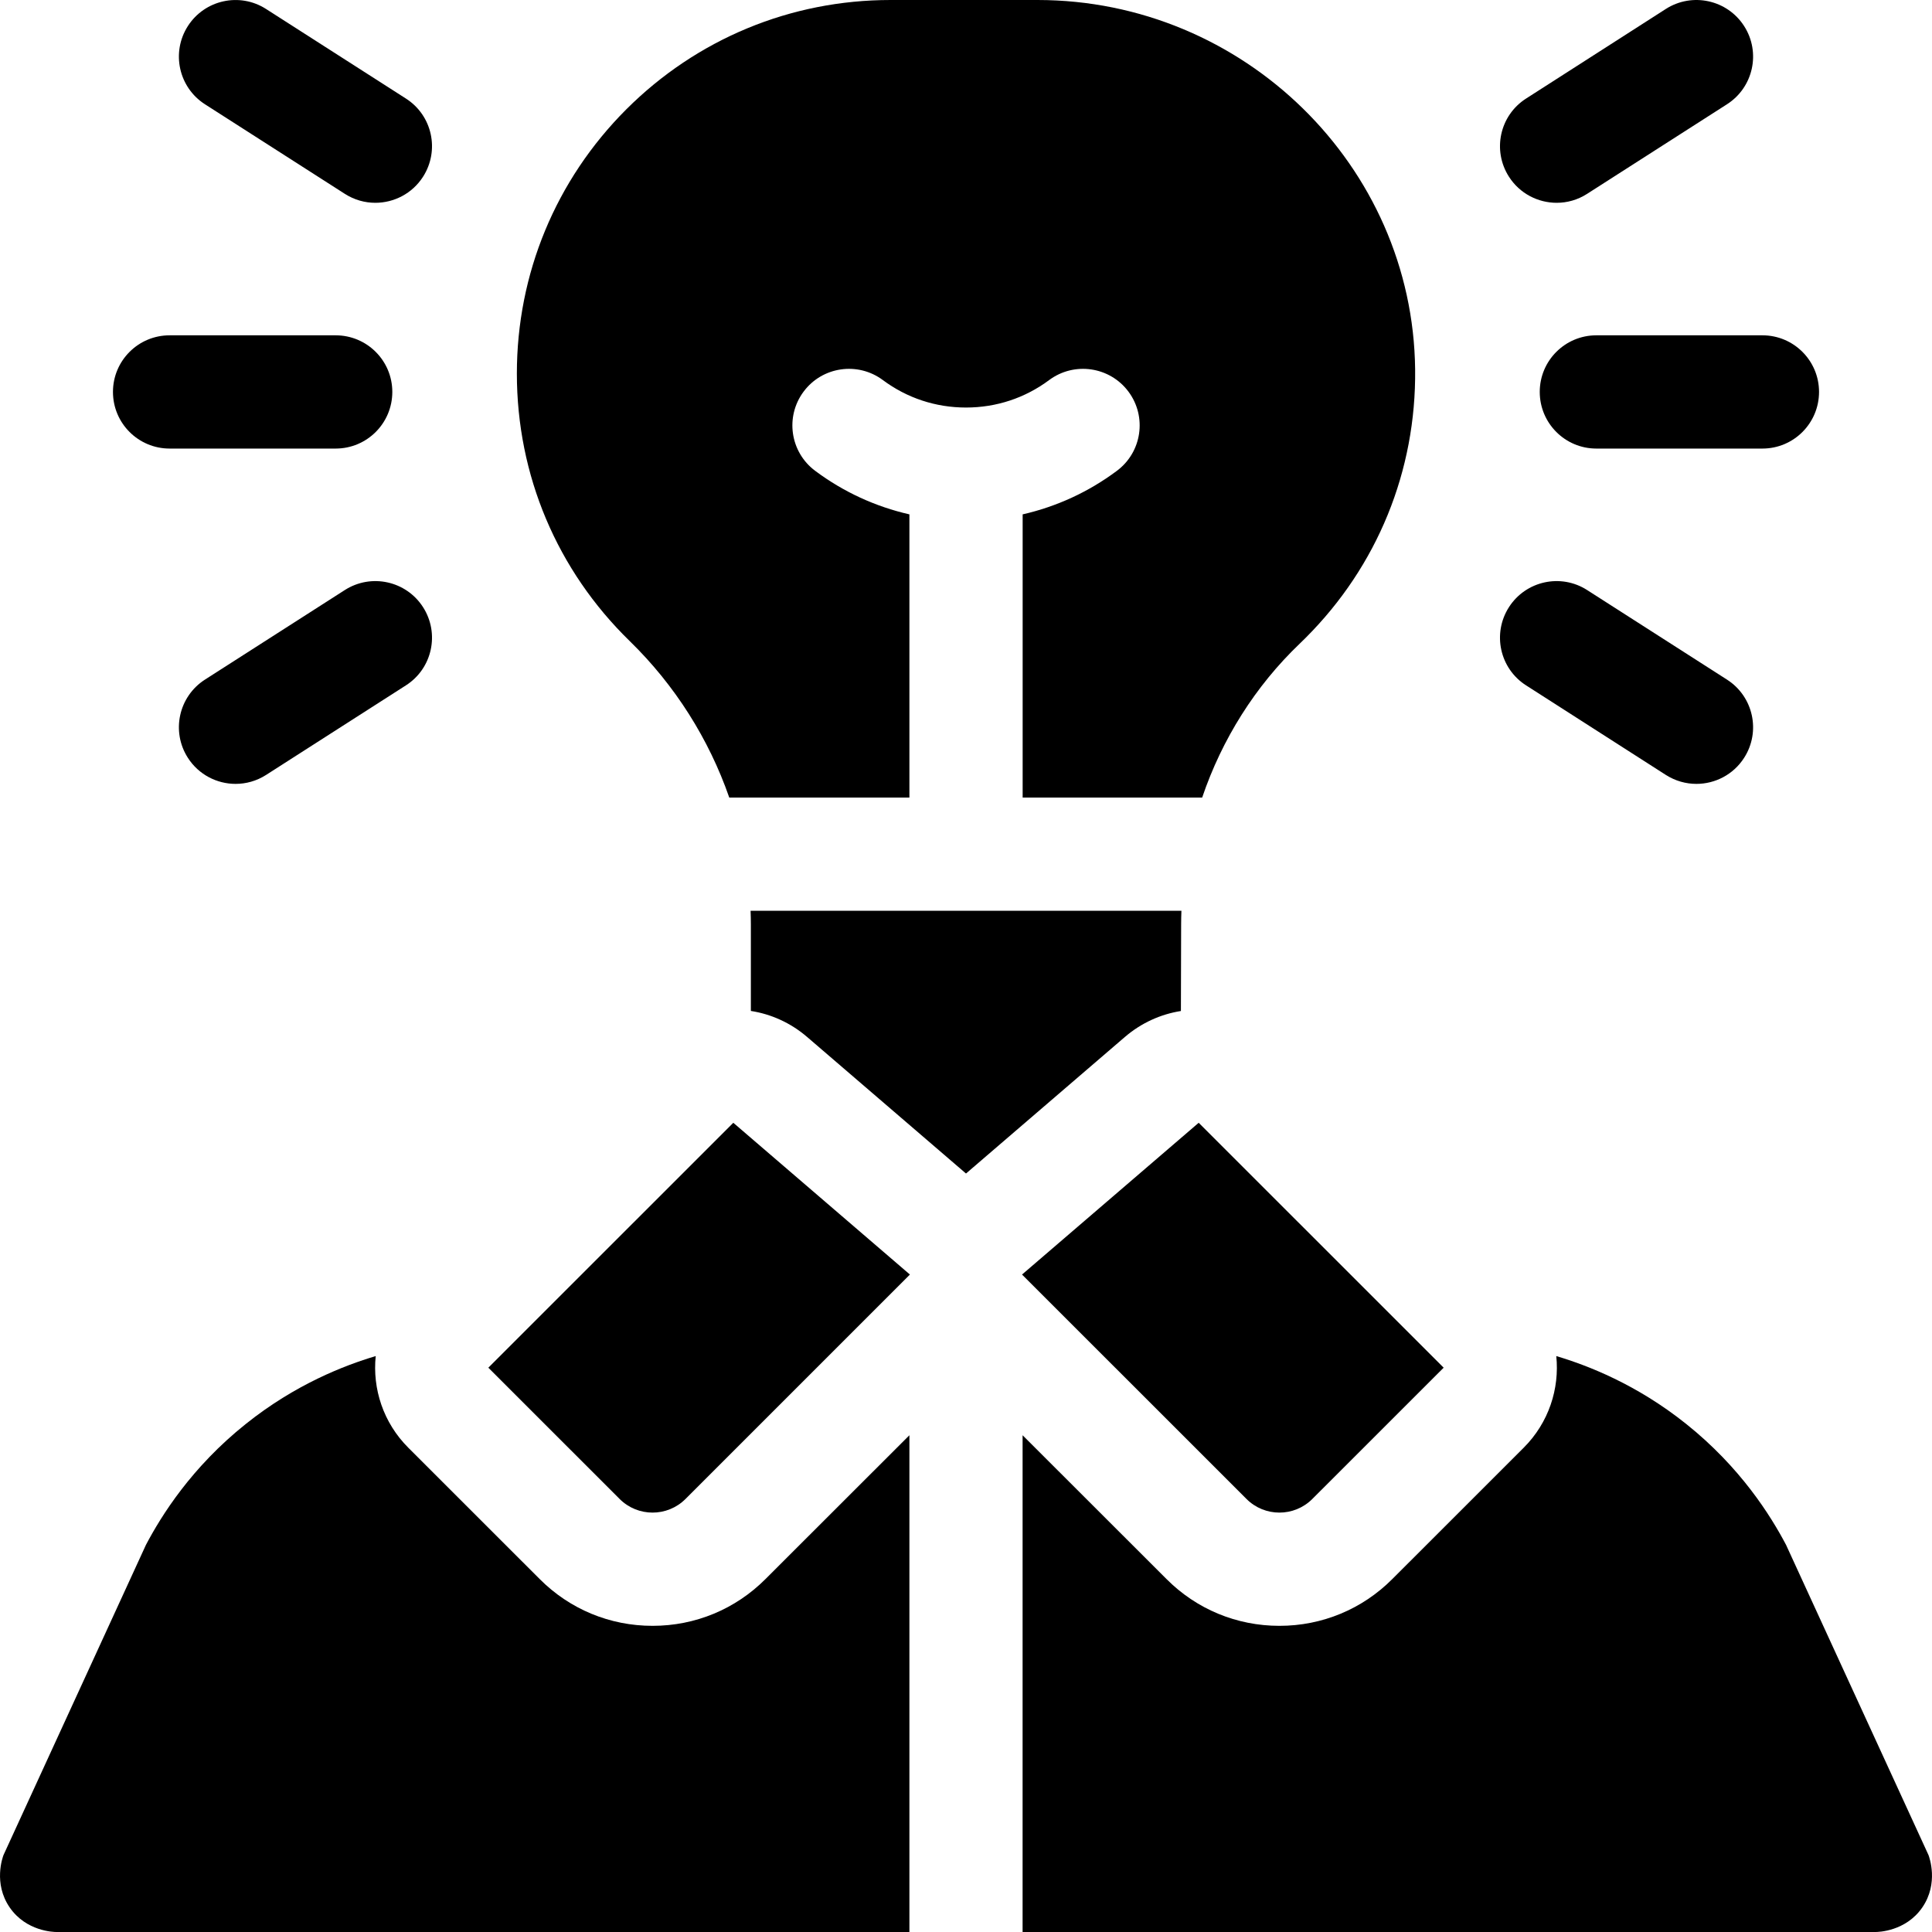
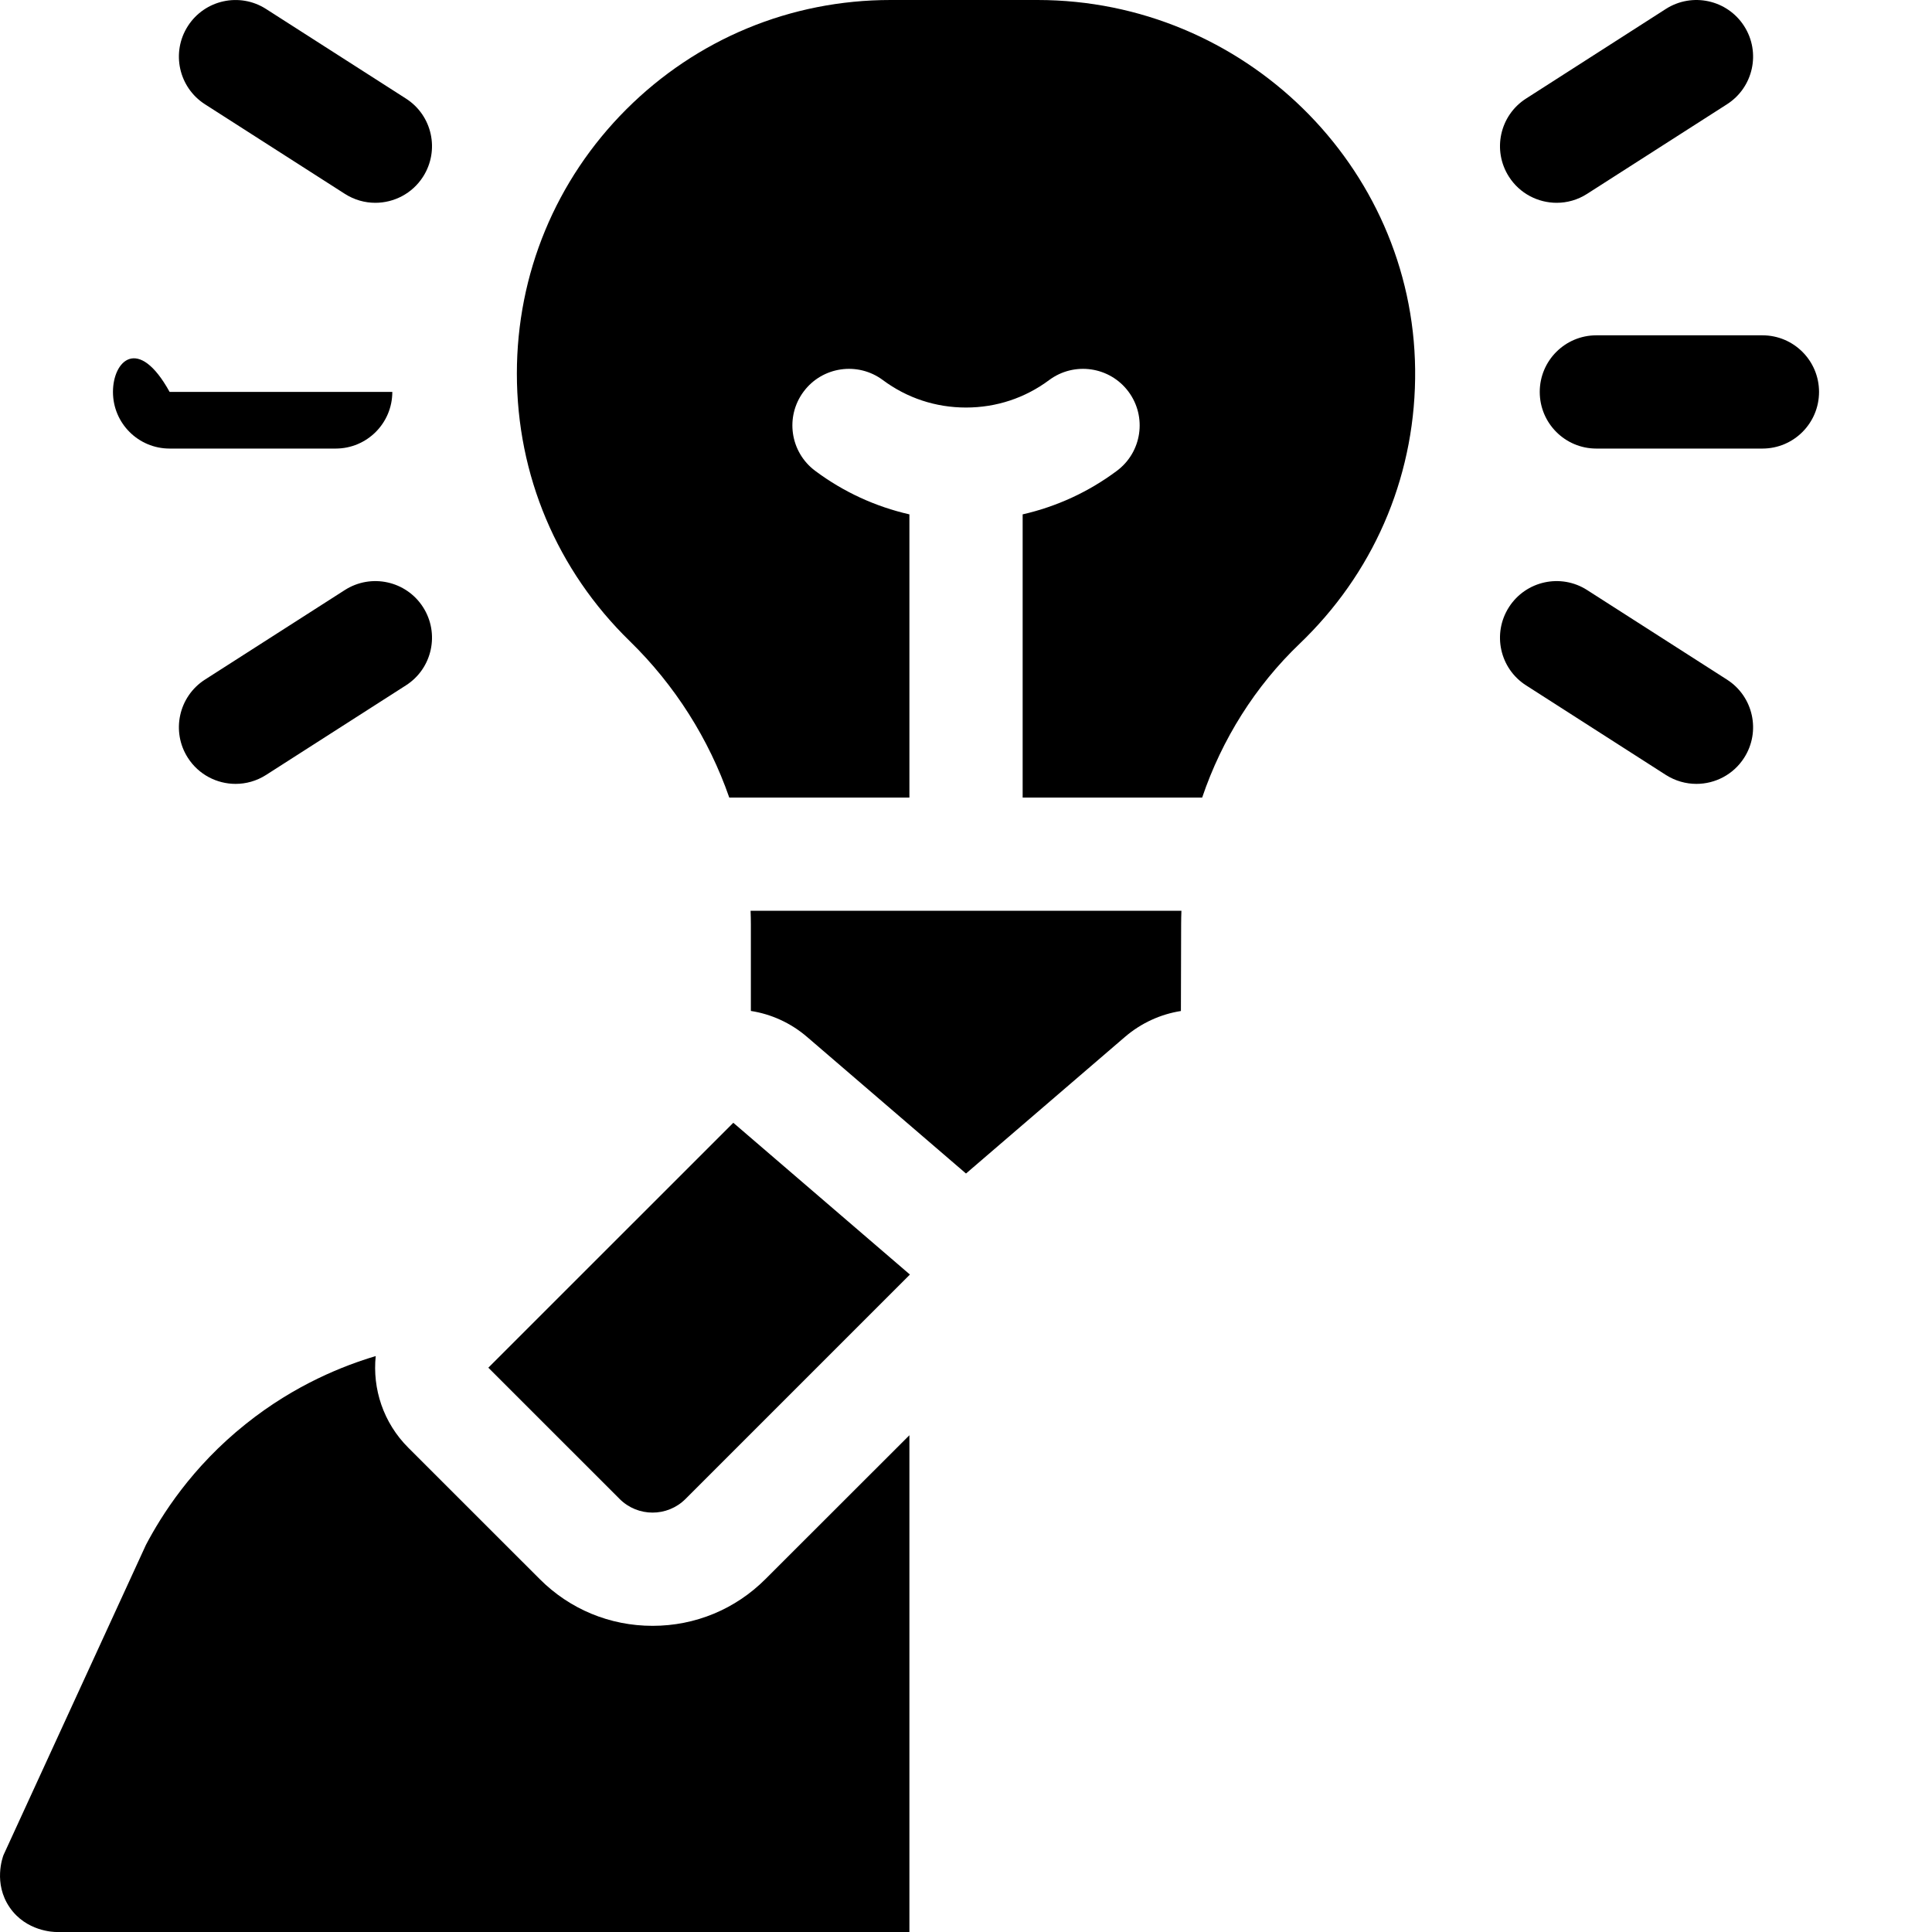
<svg xmlns="http://www.w3.org/2000/svg" width="34" height="34" viewBox="0 0 34 34" fill="none">
  <g clip-path="url(#clip0_14979_1475)">
    <path d="M11.484 28.612C10.733 28.612 10.027 28.32 9.497 27.788L7.185 25.477C6.744 25.036 6.553 24.44 6.612 23.864L6.604 23.867C6.063 24.029 5.2 24.36 4.326 25.059C3.371 25.821 2.839 26.673 2.568 27.188L0.062 32.645C0.047 32.684 -0.121 33.142 0.17 33.567C0.461 33.991 0.949 34 0.991 34H16.004V25.258L13.472 27.788C12.941 28.32 12.235 28.612 11.484 28.612Z" fill="black" />
-     <path d="M33.938 32.645L31.432 27.188C31.161 26.673 30.628 25.821 29.674 25.059C28.8 24.36 27.937 24.029 27.396 23.867L27.388 23.864C27.447 24.44 27.256 25.036 26.815 25.477L24.503 27.788C23.973 28.32 23.266 28.612 22.516 28.612C21.764 28.612 21.058 28.32 20.528 27.788L17.996 25.258V34H33.008C33.05 34 33.539 33.991 33.83 33.567C34.121 33.142 33.953 32.684 33.938 32.645Z" fill="black" />
    <path d="M20.782 17.792L20.786 16.27C20.786 16.189 20.788 16.109 20.791 16.028H13.209C13.212 16.109 13.214 16.19 13.214 16.27V17.791C13.569 17.846 13.913 17.999 14.204 18.249L17 20.652L19.796 18.249C20.086 18 20.428 17.848 20.782 17.792Z" fill="black" />
    <path d="M11.083 11.283C11.88 12.06 12.477 13.009 12.834 14.036H16.004V9.052C15.408 8.916 14.846 8.659 14.346 8.286C13.905 7.957 13.813 7.334 14.142 6.892C14.47 6.451 15.095 6.36 15.536 6.688C15.961 7.005 16.468 7.172 17 7.172C17.533 7.172 18.039 7.005 18.464 6.688C18.906 6.36 19.53 6.451 19.859 6.892C20.188 7.334 20.096 7.957 19.655 8.286C19.155 8.659 18.593 8.916 17.997 9.052V14.036H21.156C21.504 13.01 22.09 12.075 22.873 11.327C22.909 11.293 22.944 11.258 22.979 11.223C24.24 9.962 24.924 8.286 24.904 6.501C24.865 2.917 21.884 0 18.258 0H15.672C13.915 0 12.264 0.684 11.021 1.925C9.78 3.167 9.096 4.818 9.096 6.574C9.096 8.363 9.802 10.035 11.083 11.283Z" fill="black" />
    <path d="M27.097 6.897C27.097 7.448 27.543 7.894 28.093 7.894H31.016C31.566 7.894 32.012 7.448 32.012 6.897C32.012 6.347 31.566 5.901 31.016 5.901H28.093C27.543 5.901 27.097 6.347 27.097 6.897Z" fill="black" />
    <path d="M26.856 12.061L29.317 13.638C29.484 13.744 29.67 13.795 29.854 13.795C30.182 13.795 30.504 13.633 30.694 13.336C30.991 12.873 30.856 12.257 30.392 11.96L27.931 10.384C27.468 10.087 26.852 10.222 26.555 10.685C26.258 11.149 26.393 11.765 26.856 12.061Z" fill="black" />
    <path d="M27.395 3.569C27.579 3.569 27.765 3.518 27.931 3.411L30.392 1.835C30.856 1.538 30.991 0.922 30.694 0.459C30.397 -0.004 29.781 -0.139 29.317 0.157L26.857 1.734C26.393 2.03 26.258 2.646 26.555 3.11C26.745 3.407 27.067 3.569 27.395 3.569Z" fill="black" />
-     <path d="M2.985 7.894H5.907C6.458 7.894 6.904 7.448 6.904 6.897C6.904 6.347 6.458 5.901 5.907 5.901H2.985C2.434 5.901 1.988 6.347 1.988 6.897C1.988 7.448 2.434 7.894 2.985 7.894Z" fill="black" />
+     <path d="M2.985 7.894H5.907C6.458 7.894 6.904 7.448 6.904 6.897H2.985C2.434 5.901 1.988 6.347 1.988 6.897C1.988 7.448 2.434 7.894 2.985 7.894Z" fill="black" />
    <path d="M6.068 10.384L3.607 11.96C3.144 12.257 3.009 12.873 3.306 13.336C3.496 13.633 3.818 13.795 4.146 13.795C4.33 13.795 4.516 13.744 4.682 13.638L7.144 12.061C7.607 11.765 7.742 11.149 7.445 10.685C7.148 10.222 6.532 10.087 6.068 10.384Z" fill="black" />
    <path d="M3.607 1.835L6.068 3.411C6.235 3.518 6.421 3.569 6.605 3.569C6.933 3.569 7.255 3.407 7.445 3.11C7.742 2.646 7.607 2.03 7.143 1.734L4.682 0.158C4.219 -0.139 3.603 -0.004 3.306 0.459C3.009 0.922 3.144 1.538 3.607 1.835Z" fill="black" />
    <path d="M8.594 24.069L10.905 26.38C11.225 26.699 11.743 26.699 12.063 26.38L16.013 22.43L12.905 19.759L8.594 24.069Z" fill="black" />
-     <path d="M23.094 26.38L25.406 24.069L21.095 19.759L17.986 22.43L21.937 26.38C22.256 26.699 22.775 26.699 23.094 26.38Z" fill="black" />
  </g>
  <defs>
    <clipPath id="clip0_14979_1475">
      <rect width="34" height="34" fill="white" />
    </clipPath>
  </defs>
</svg>